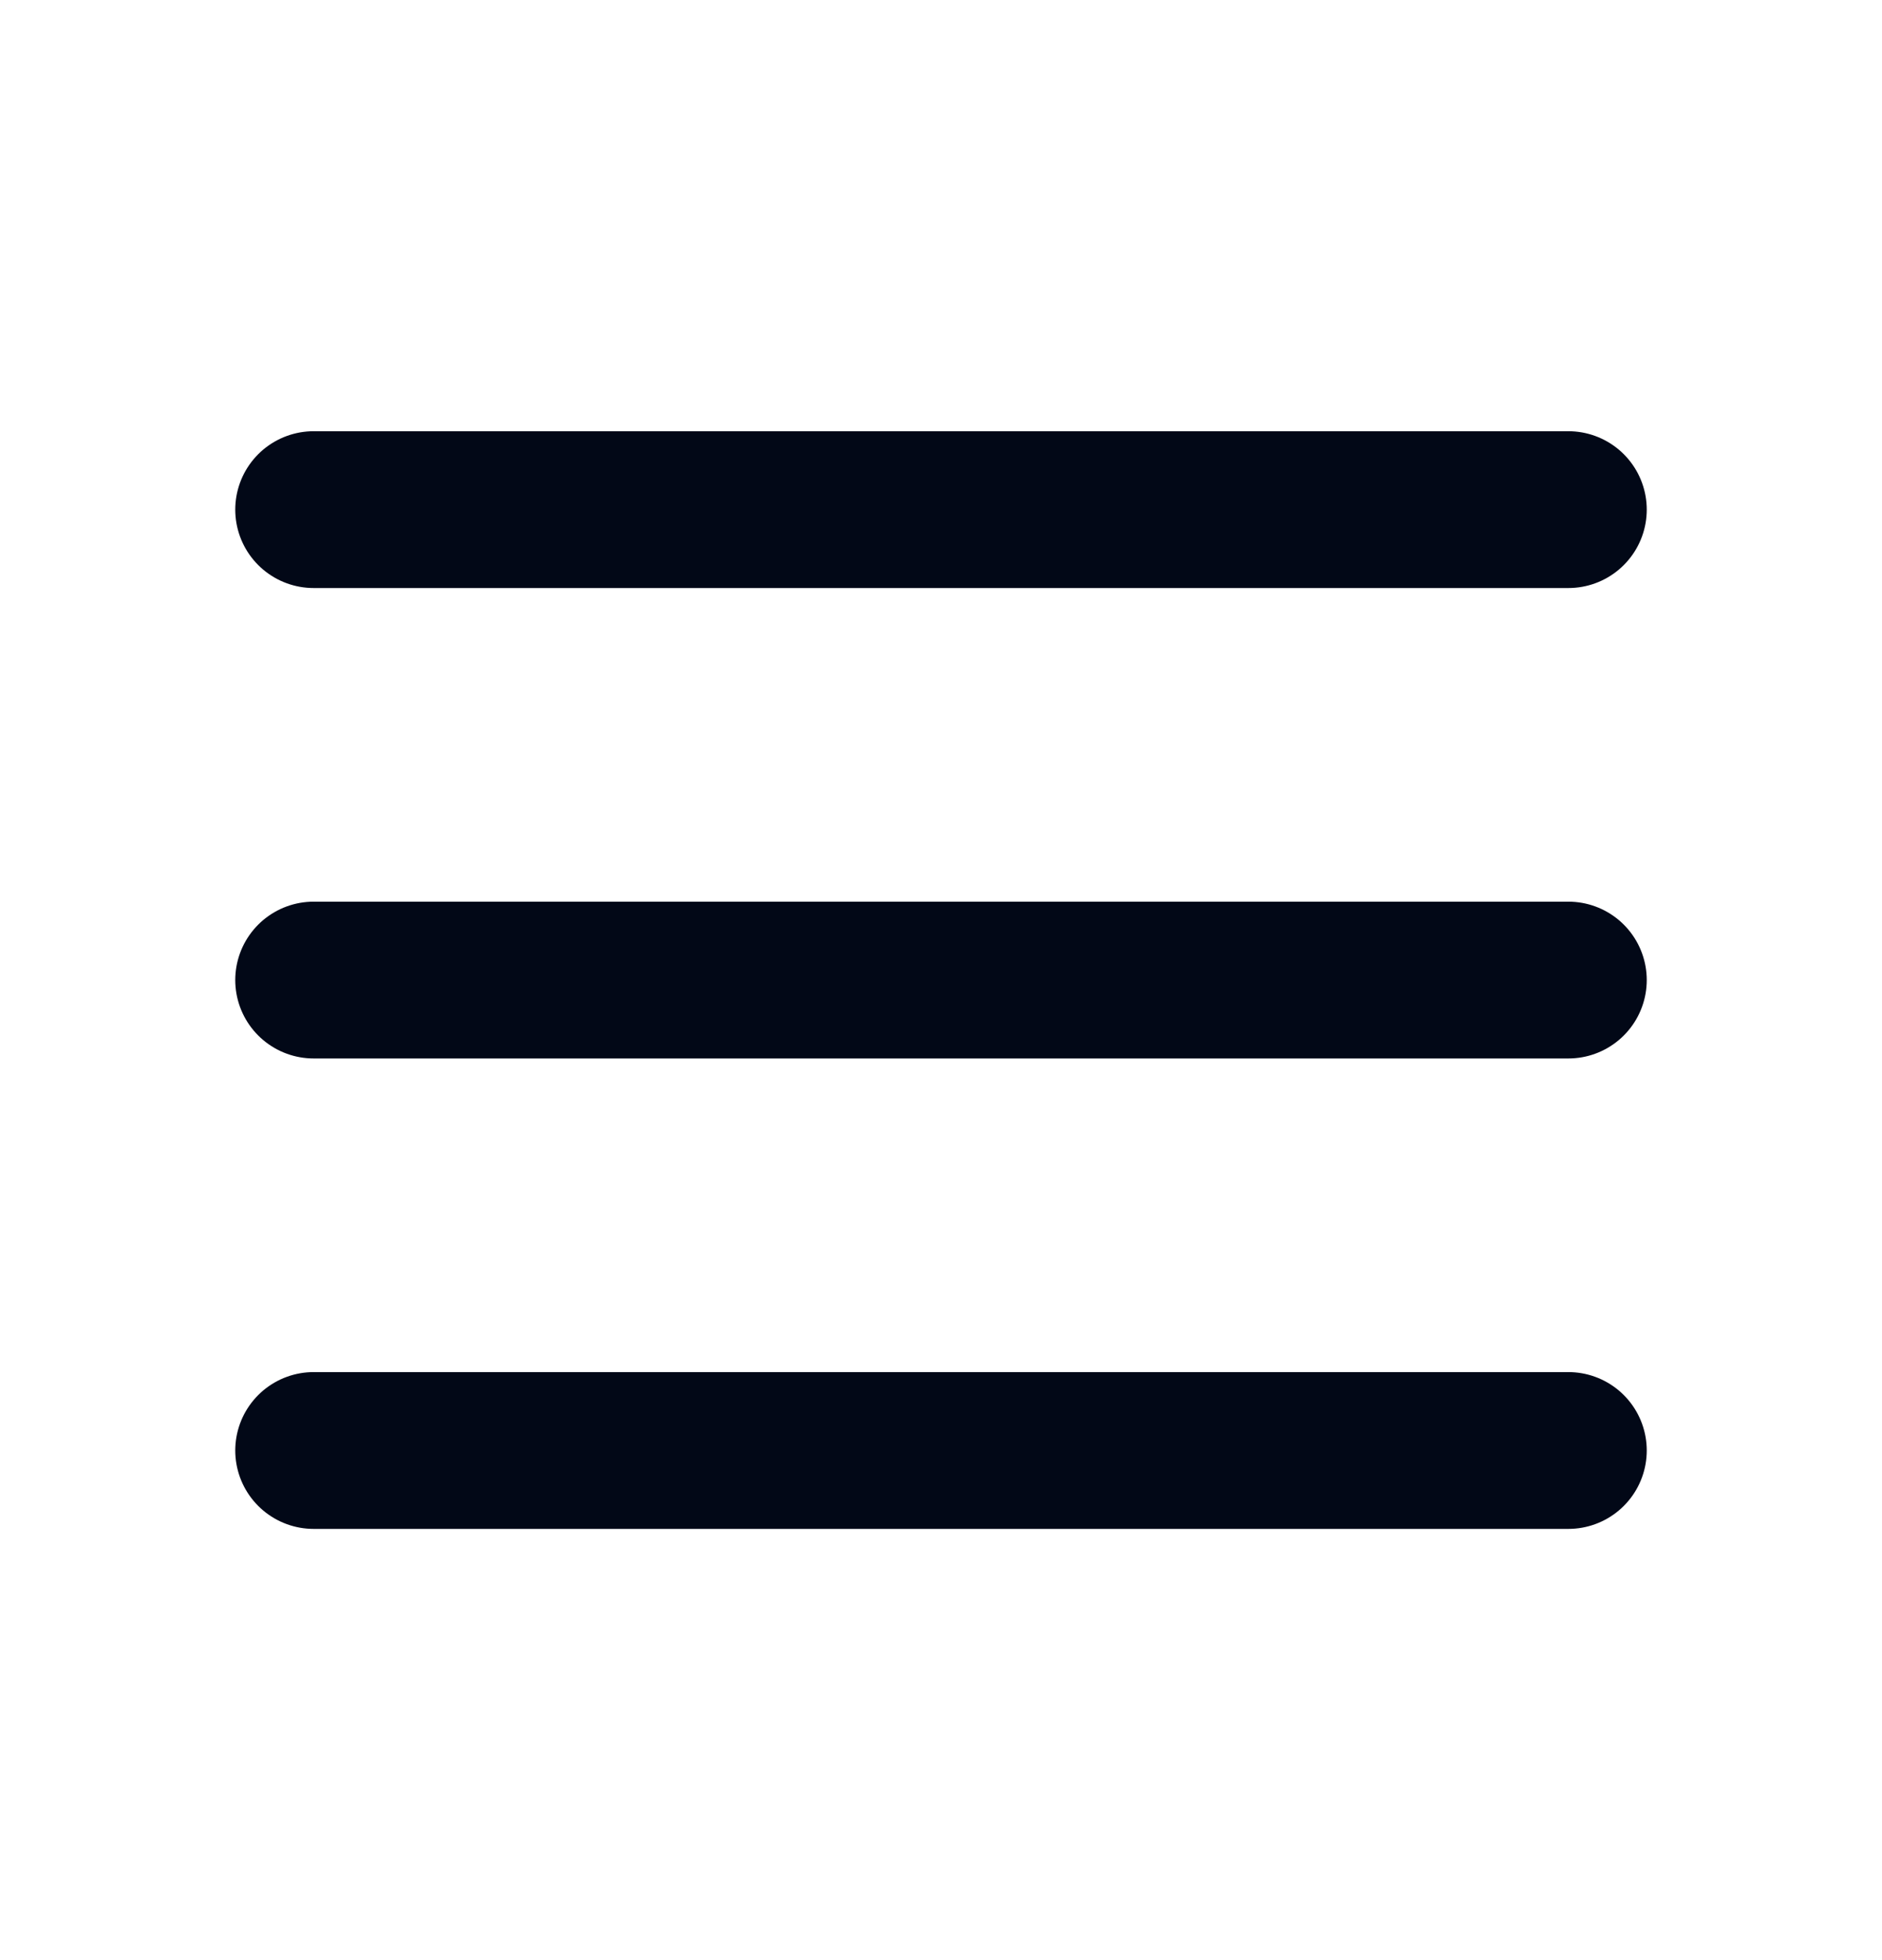
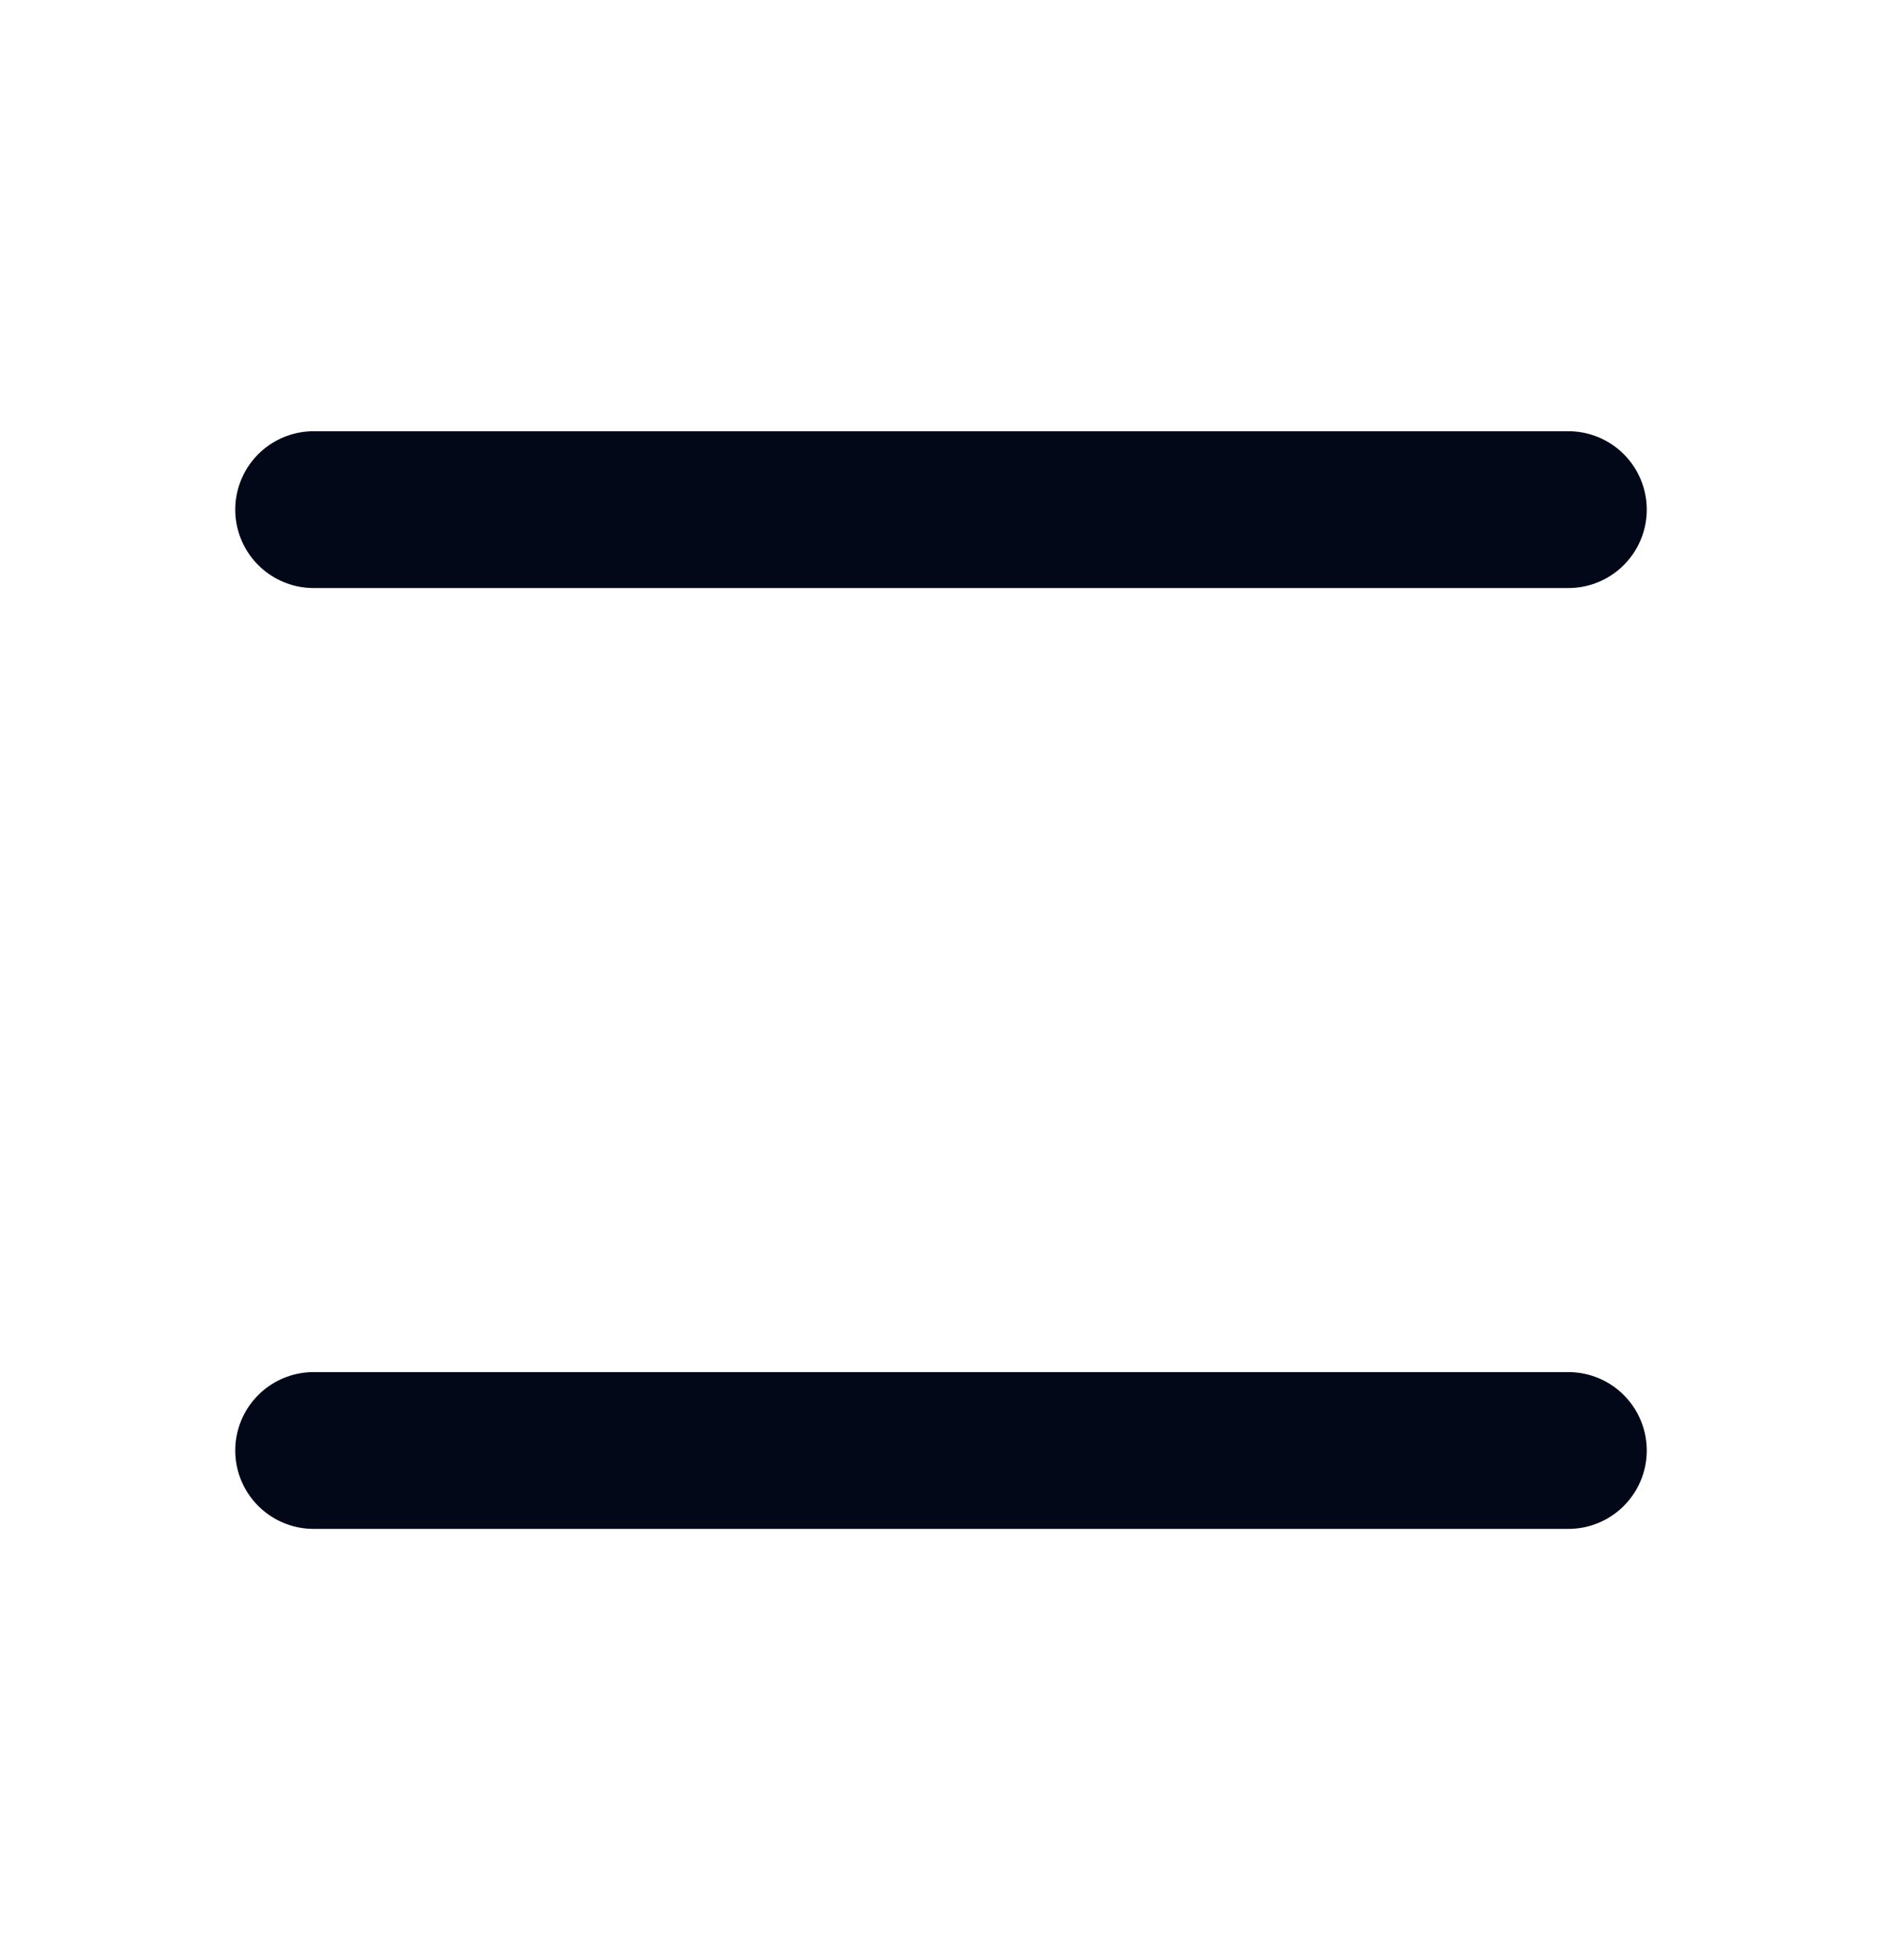
<svg xmlns="http://www.w3.org/2000/svg" width="24" height="25" viewBox="0 0 24 25" fill="none">
-   <path d="M4 12.5H20" stroke="#020817" stroke-width="2" stroke-linecap="round" stroke-linejoin="round" />
  <path d="M4 6.5H20" stroke="#020817" stroke-width="2" stroke-linecap="round" stroke-linejoin="round" />
  <path d="M4 18.5H20" stroke="#020817" stroke-width="2" stroke-linecap="round" stroke-linejoin="round" />
</svg>